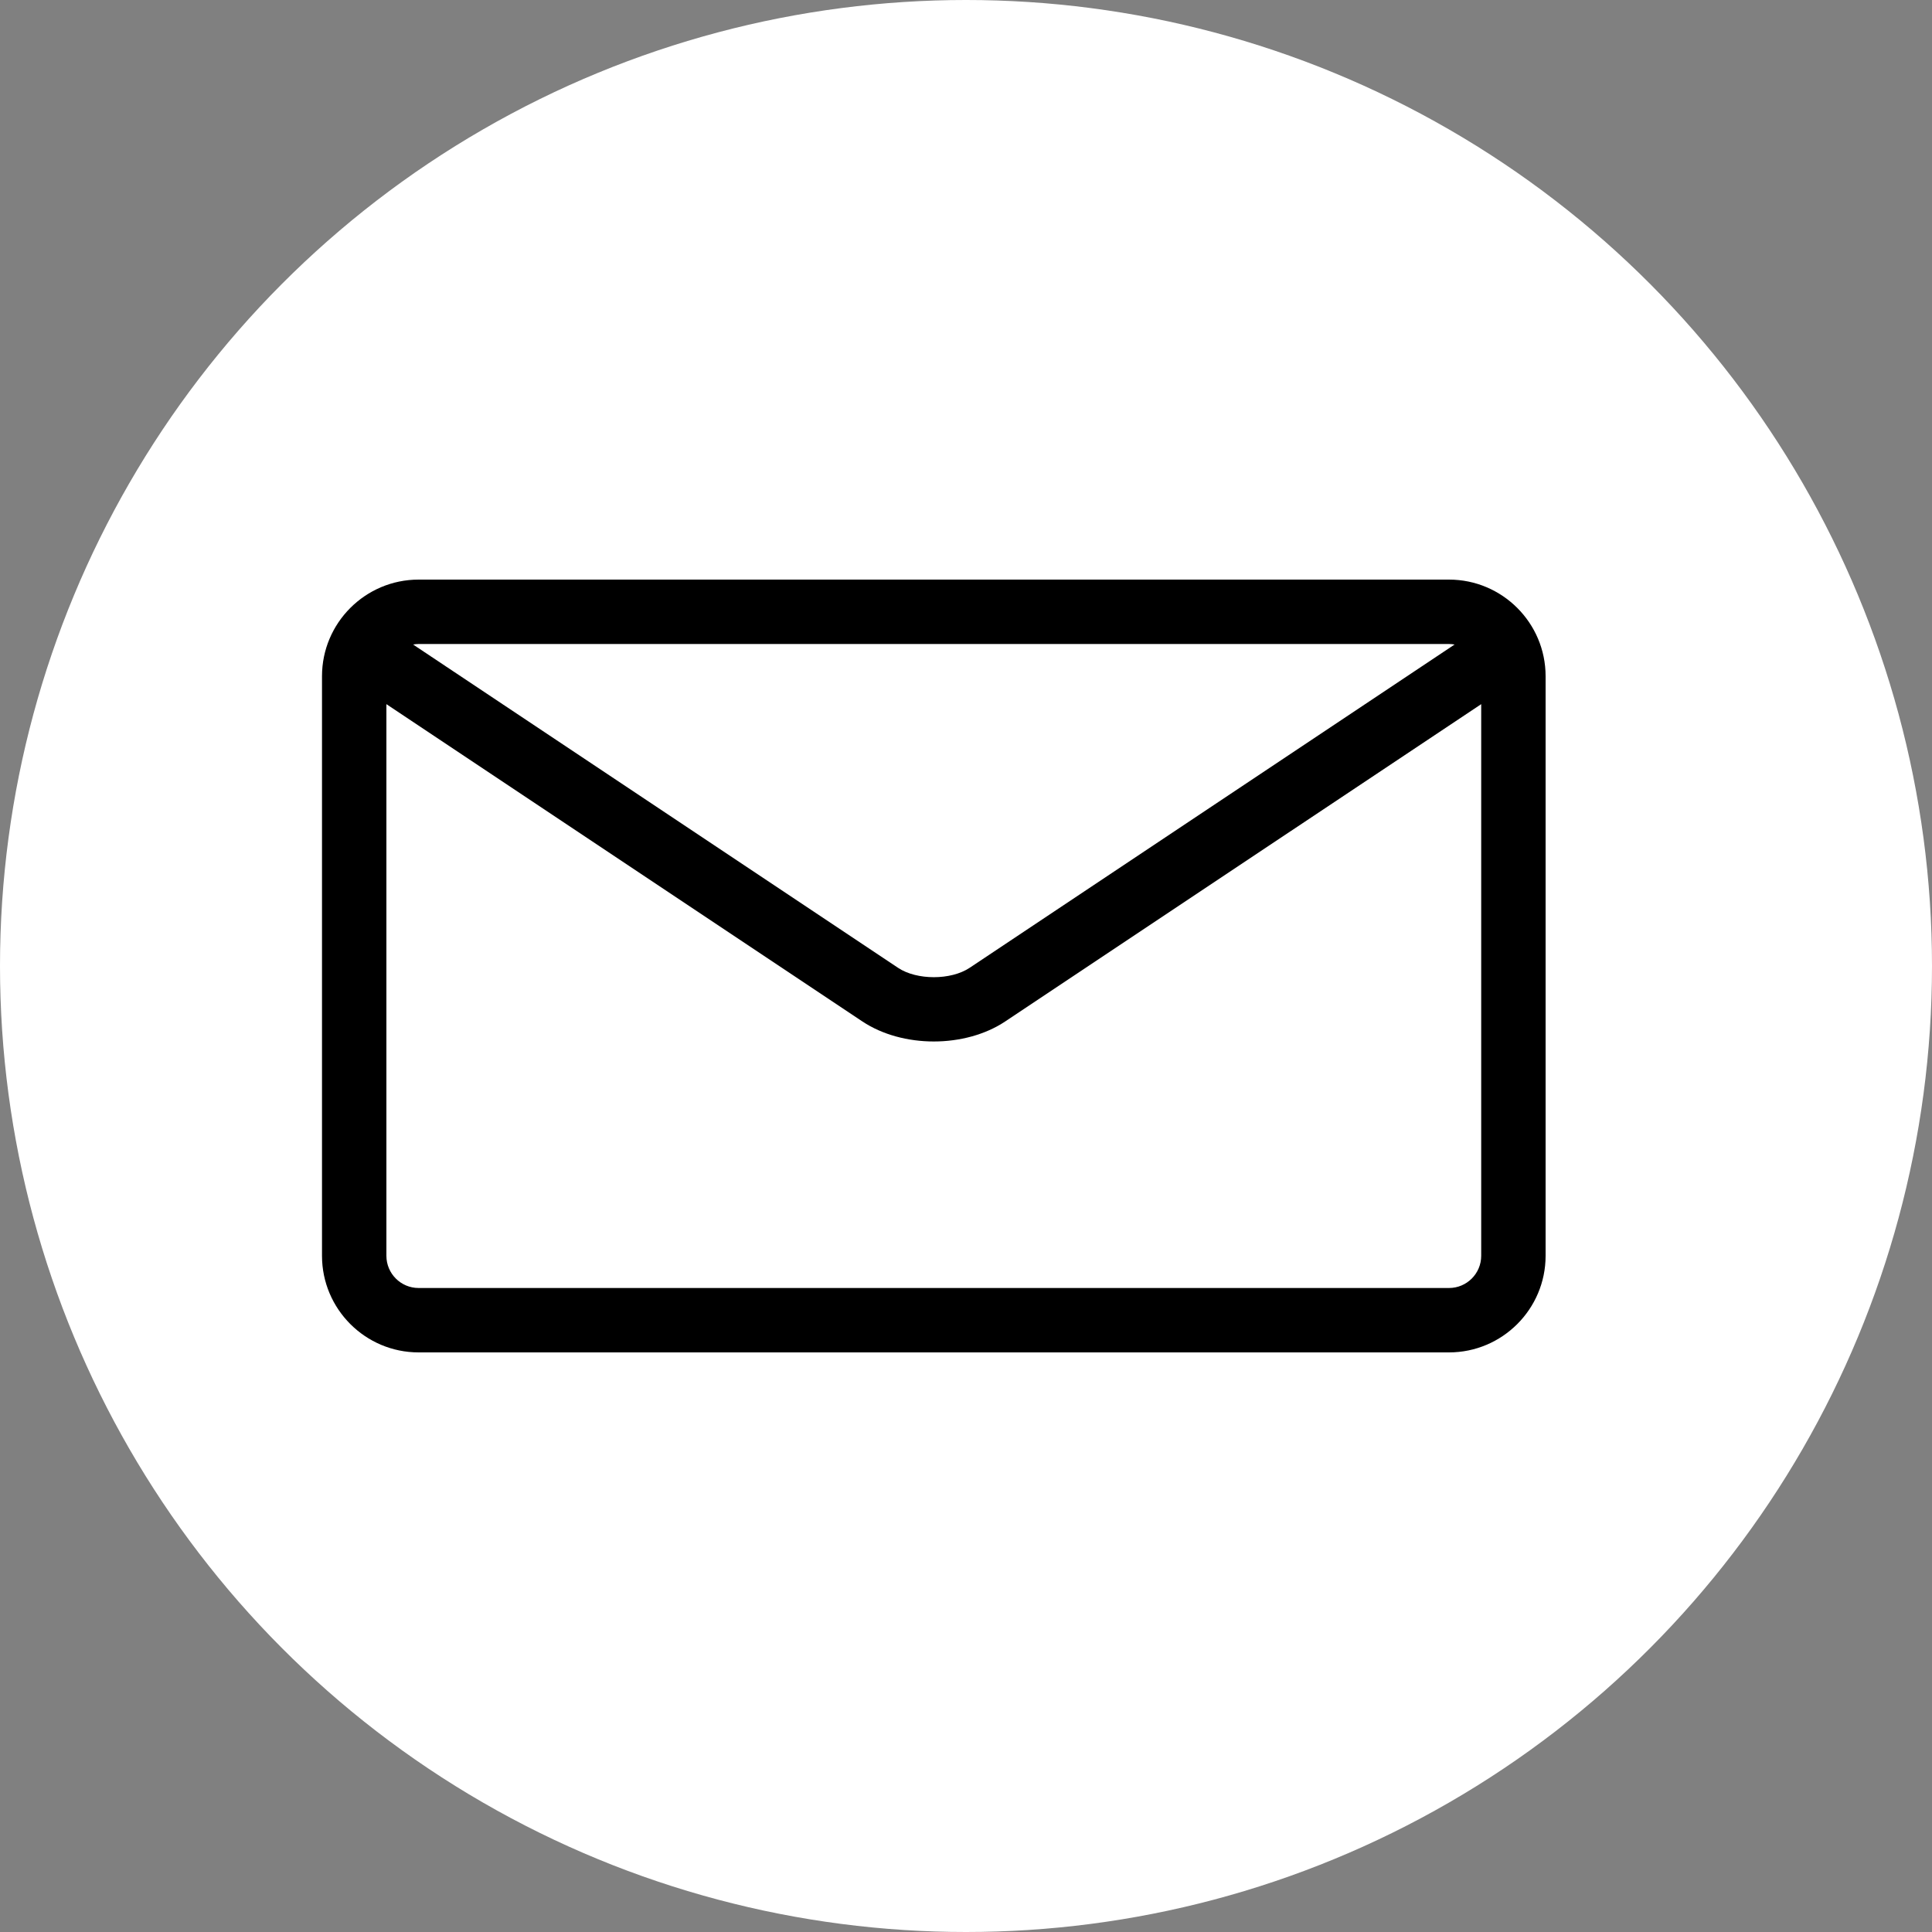
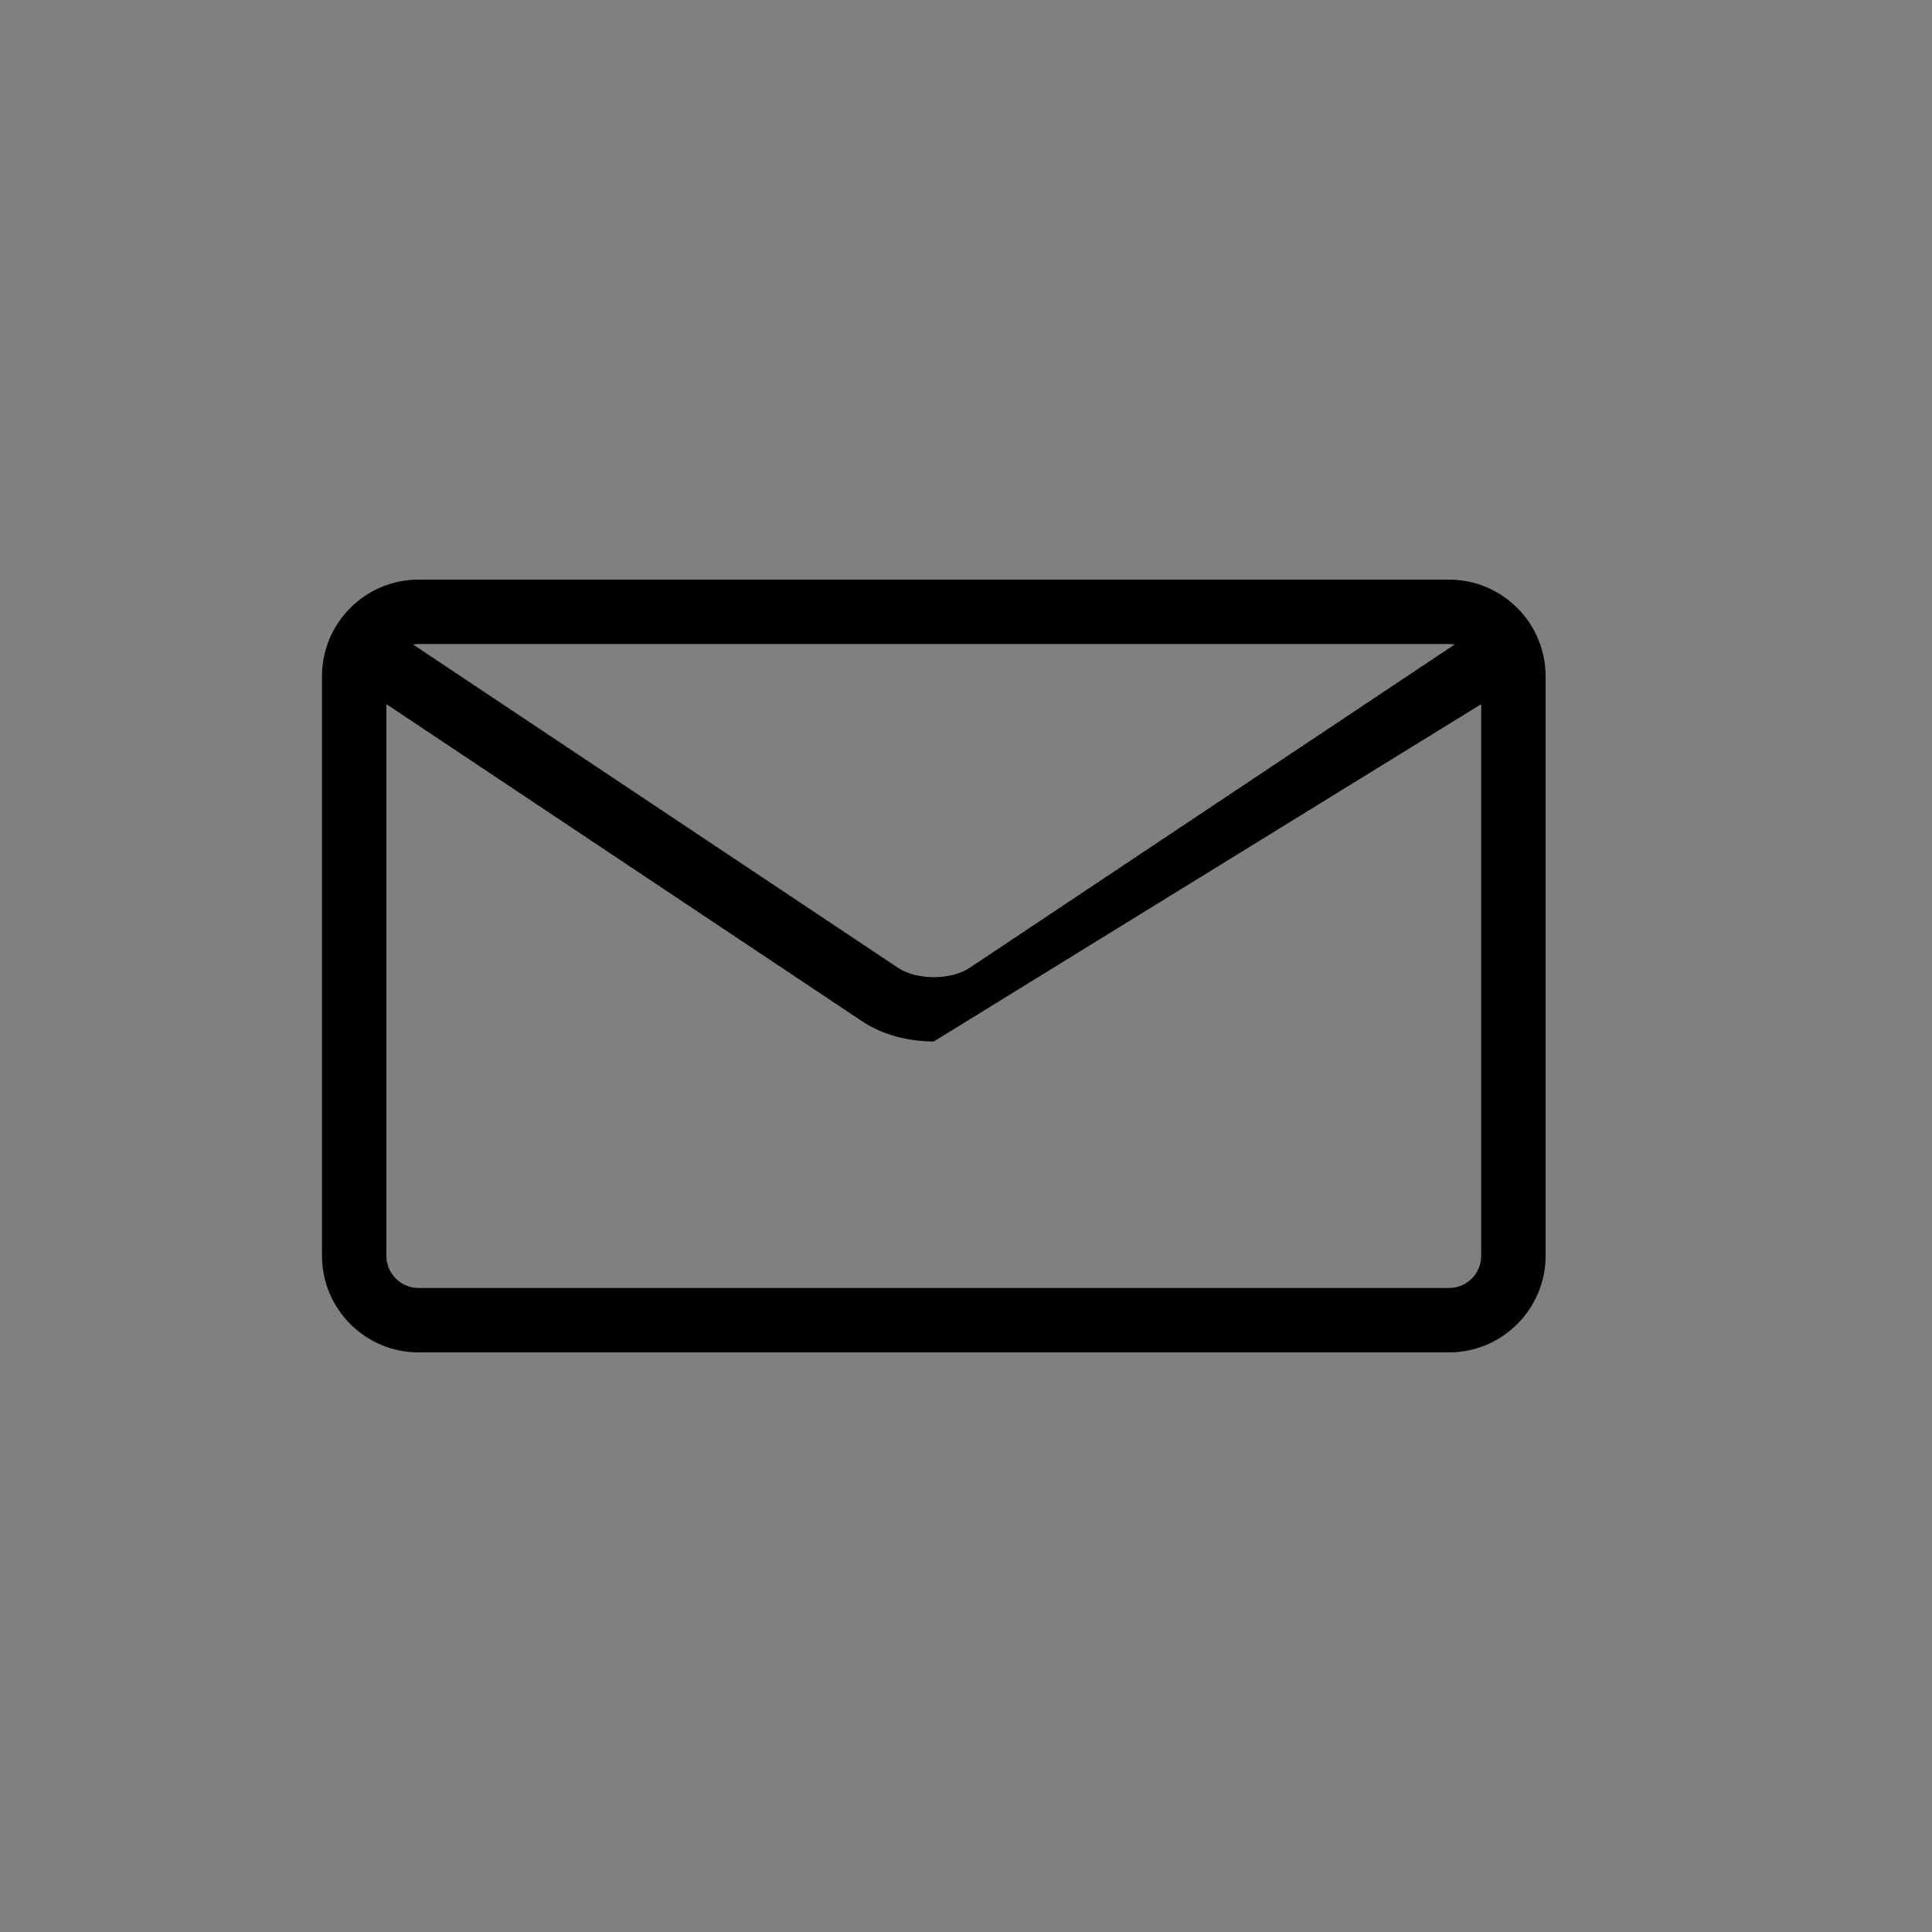
<svg xmlns="http://www.w3.org/2000/svg" width="30" height="30" viewBox="0 0 30 30">
  <rect x="0" y="0" width="30" height="30" fill="#808080" stroke="none" />
  <g fill="none" fill-rule="evenodd">
-     <circle cx="15" cy="15" r="15" fill="#FFF" />
-     <path fill="#000" fill-rule="nonzero" d="M17.5,0 L1.5,0 C0.673,0 0,0.673 0,1.5 L0,10.5 C0,11.327 0.673,12 1.5,12 L17.5,12 C18.327,12 19,11.327 19,10.5 L19,1.5 C19,0.673 18.327,0 17.5,0 Z M17.5,1 C17.53,1 17.558,1.003 17.587,1.008 L10.055,6.029 C9.765,6.222 9.236,6.222 8.946,6.029 L1.414,1.008 C1.442,1.003 1.471,1 1.501,1 L17.501,1 L17.5,1 Z M17.5,11 L1.5,11 C1.224,11 1,10.776 1,10.5 L1,1.934 L8.391,6.861 C8.702,7.068 9.101,7.172 9.5,7.172 C9.899,7.172 10.298,7.068 10.609,6.861 L18,1.934 L18,10.5 C18,10.776 17.776,11 17.5,11 Z" transform="translate(5 9)" />
+     <path fill="#000" fill-rule="nonzero" d="M17.5,0 L1.5,0 C0.673,0 0,0.673 0,1.5 L0,10.5 C0,11.327 0.673,12 1.5,12 L17.5,12 C18.327,12 19,11.327 19,10.5 L19,1.5 C19,0.673 18.327,0 17.5,0 Z M17.5,1 C17.53,1 17.558,1.003 17.587,1.008 L10.055,6.029 C9.765,6.222 9.236,6.222 8.946,6.029 L1.414,1.008 C1.442,1.003 1.471,1 1.501,1 L17.501,1 L17.5,1 Z M17.5,11 L1.5,11 C1.224,11 1,10.776 1,10.5 L1,1.934 L8.391,6.861 C8.702,7.068 9.101,7.172 9.5,7.172 L18,1.934 L18,10.5 C18,10.776 17.776,11 17.5,11 Z" transform="translate(5 9)" />
  </g>
</svg>